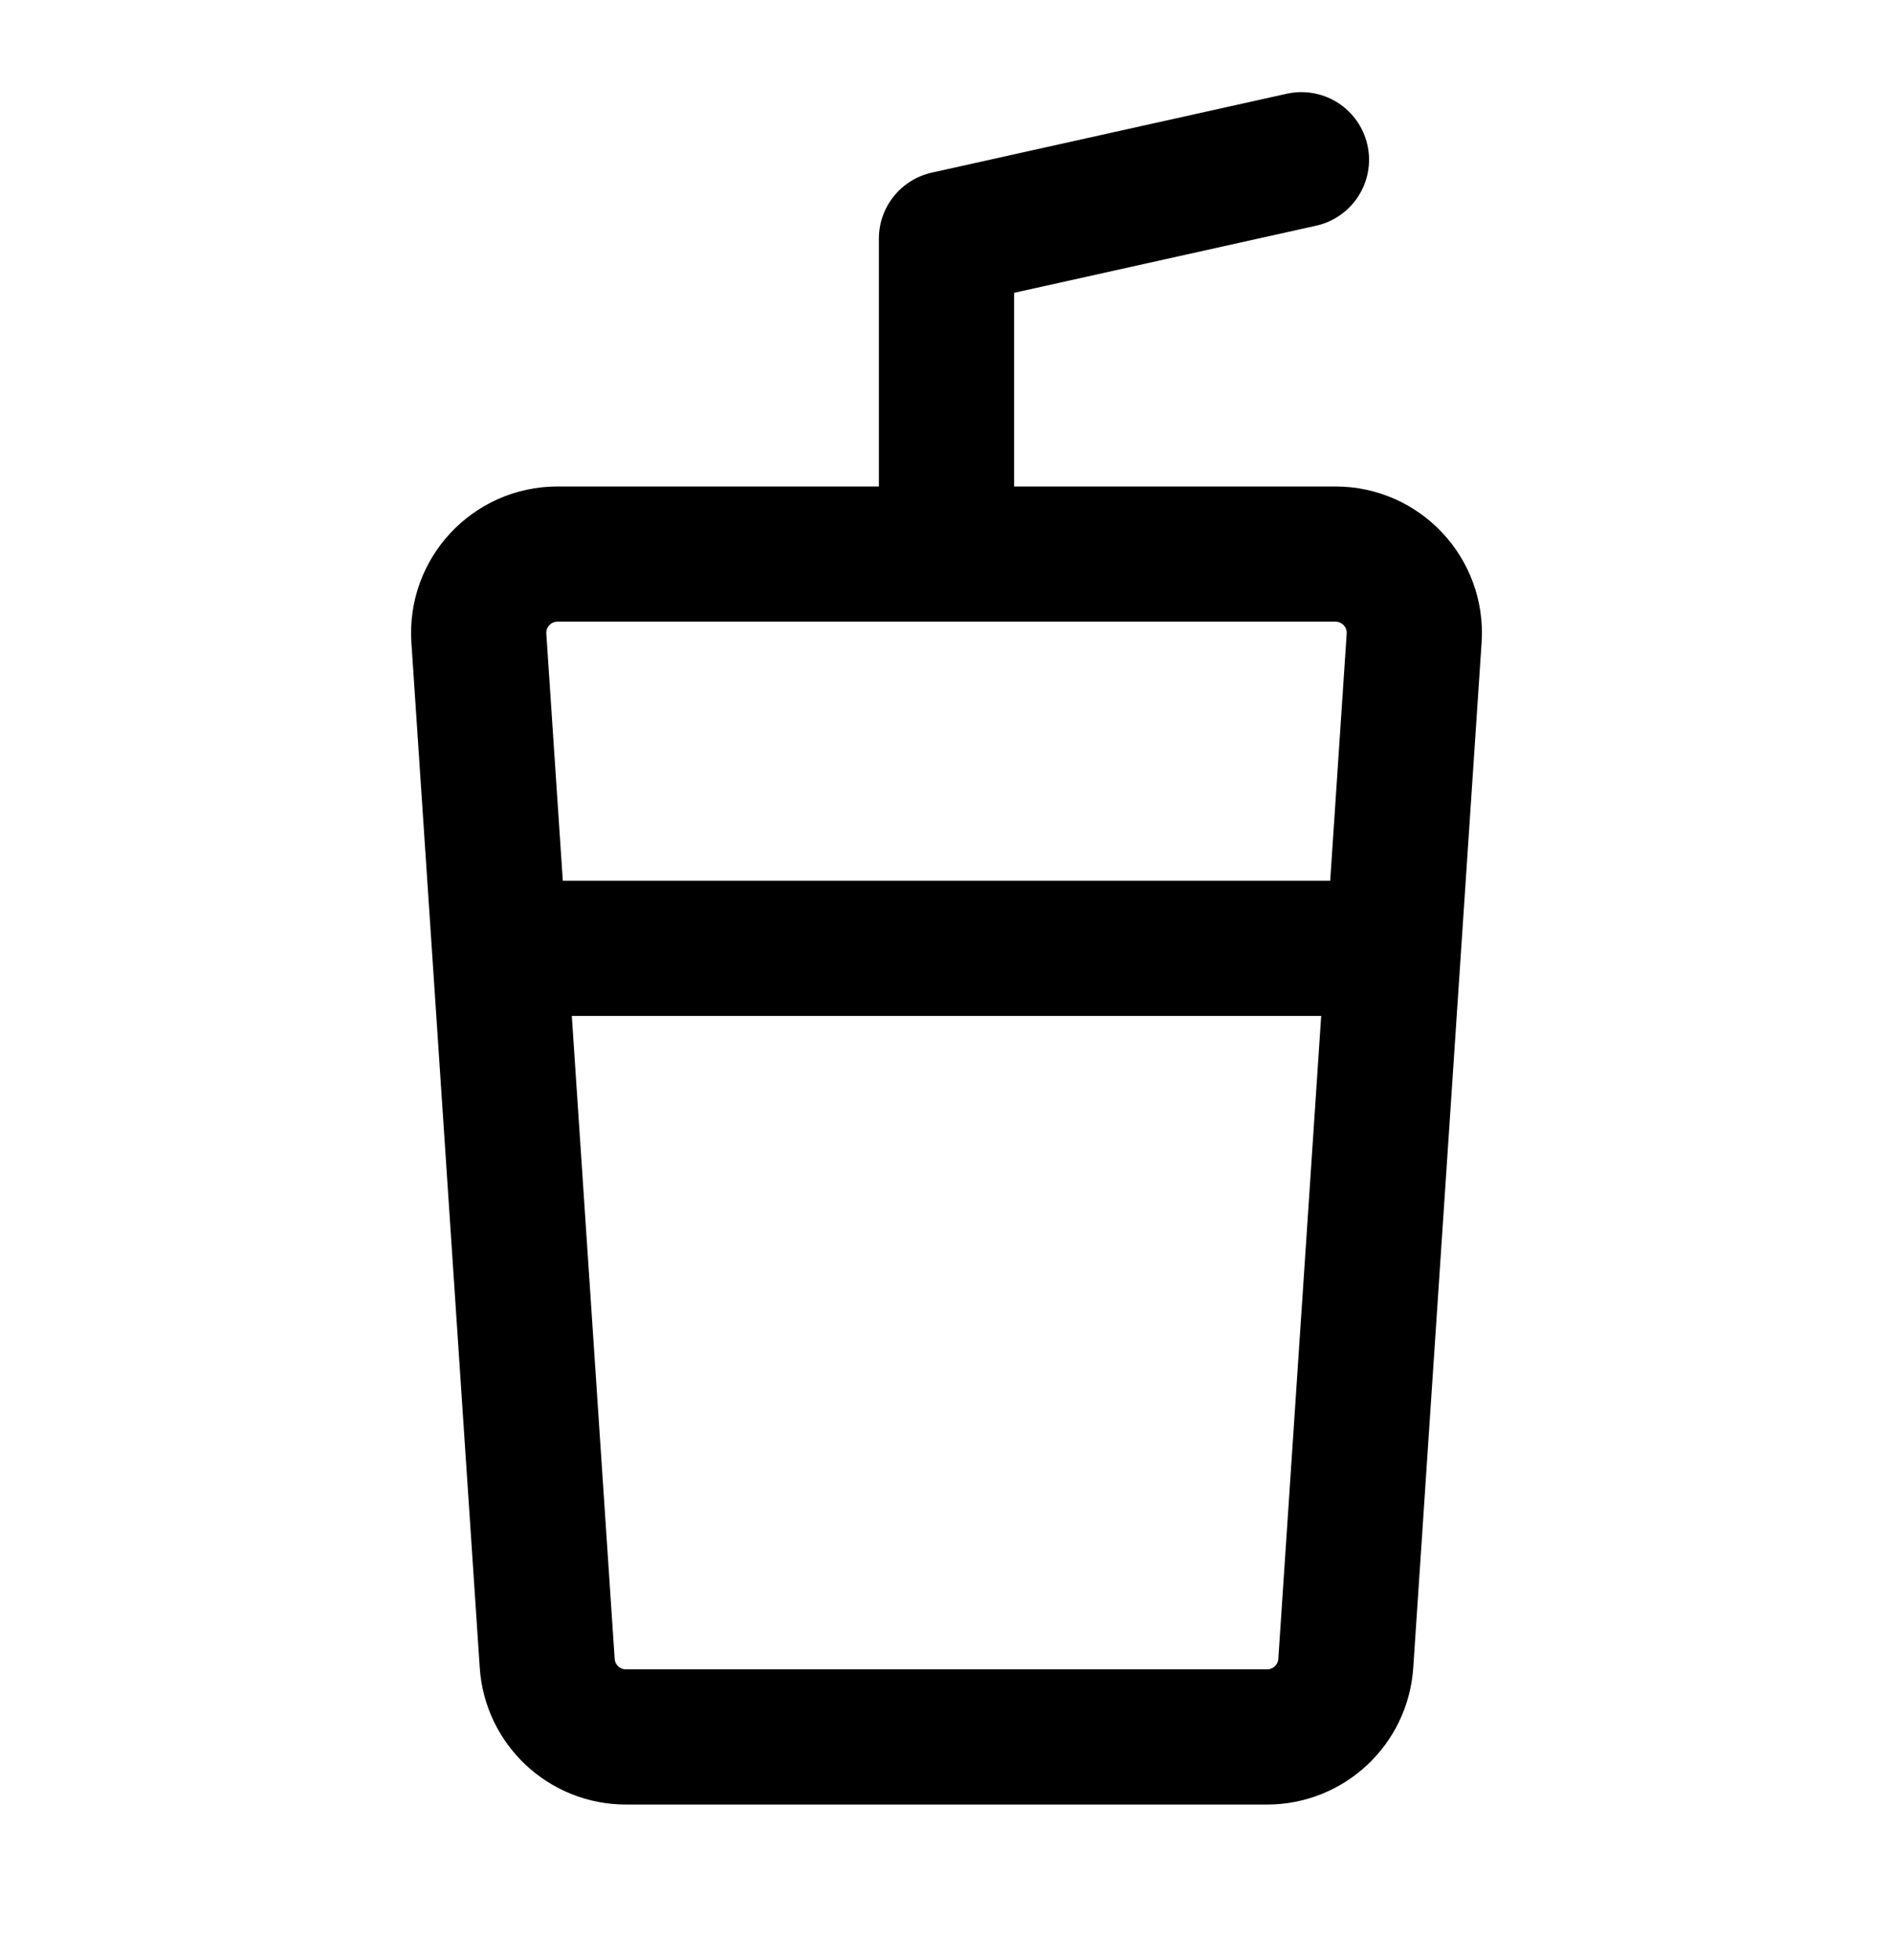
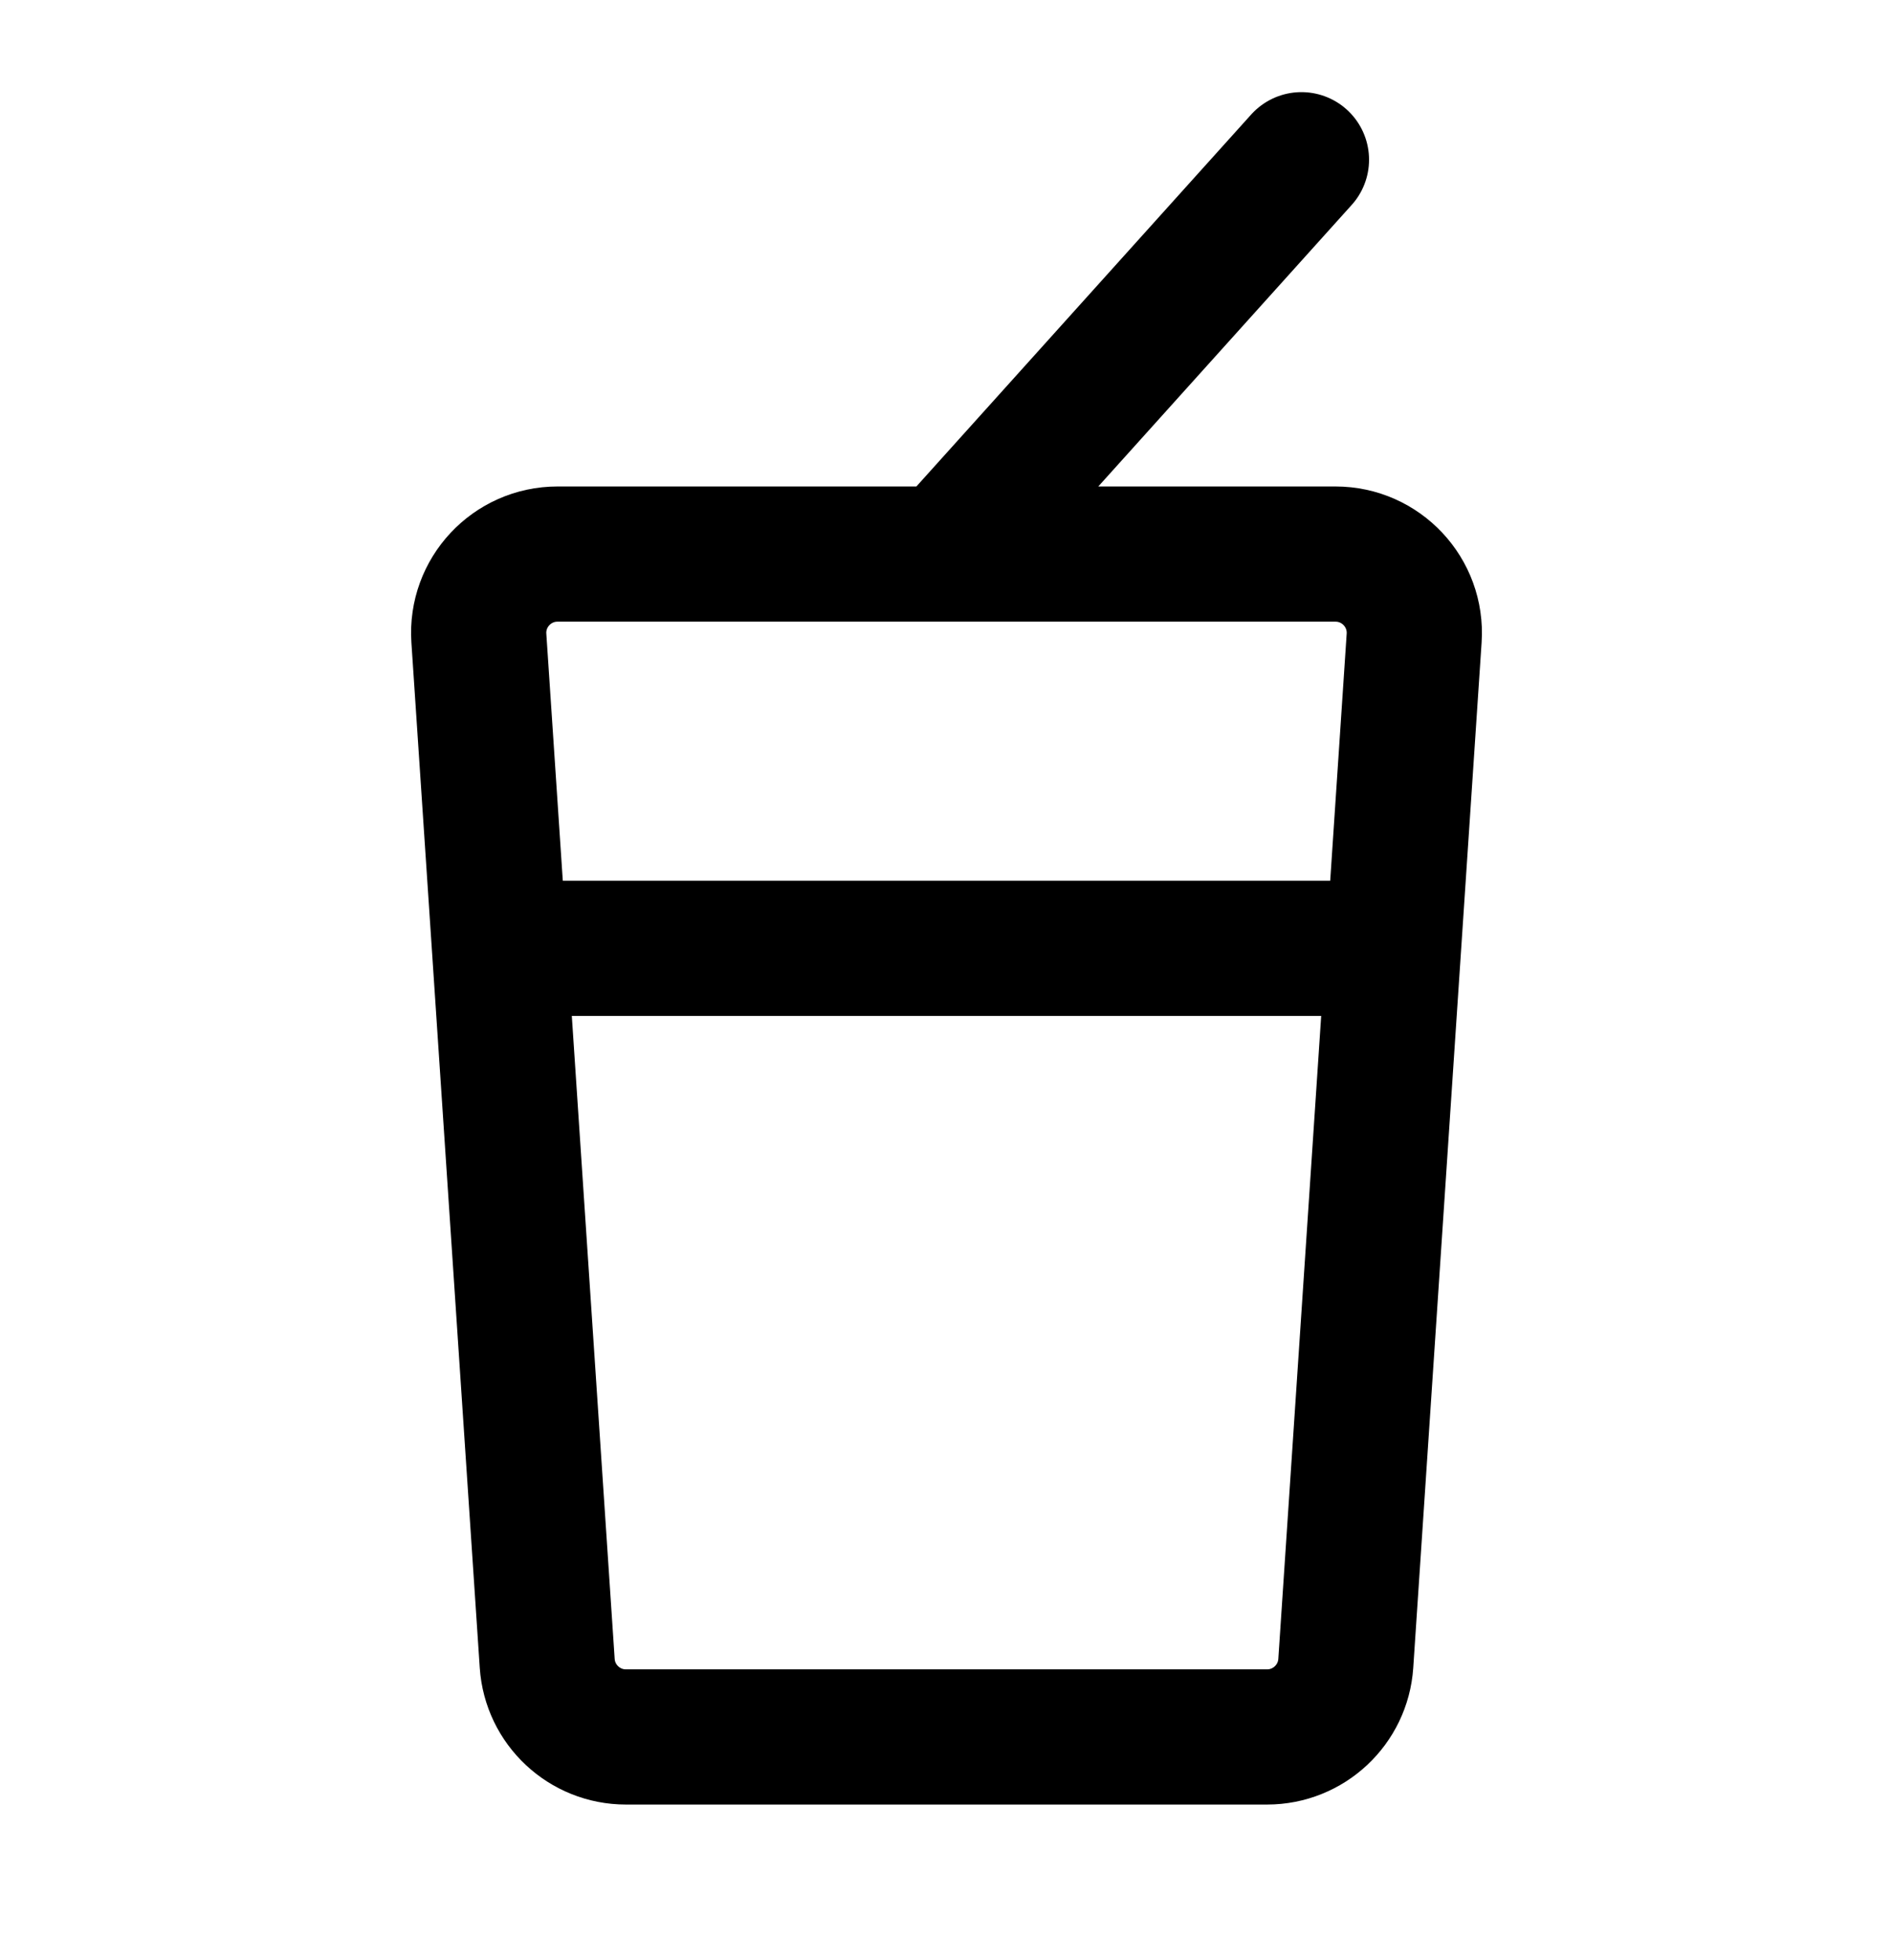
<svg xmlns="http://www.w3.org/2000/svg" width="28" height="29" viewBox="0 0 28 29" fill="none">
-   <path d="M20.611 14.03L19.906 24.608C19.865 25.22 19.356 25.697 18.742 25.697H9.258C8.644 25.697 8.135 25.22 8.094 24.608L7.389 14.03M20.611 14.03L20.917 9.441C20.962 8.768 20.428 8.197 19.753 8.197H8.247C7.572 8.197 7.038 8.768 7.083 9.441L7.389 14.03M20.611 14.03H7.389M14 8.197V3.53L19.25 2.363" stroke="black" stroke-width="2" stroke-linecap="round" stroke-linejoin="round" />
+   <path d="M20.611 14.03L19.906 24.608C19.865 25.22 19.356 25.697 18.742 25.697H9.258C8.644 25.697 8.135 25.22 8.094 24.608L7.389 14.03M20.611 14.03L20.917 9.441C20.962 8.768 20.428 8.197 19.753 8.197H8.247C7.572 8.197 7.038 8.768 7.083 9.441L7.389 14.03M20.611 14.03H7.389M14 8.197L19.25 2.363" stroke="black" stroke-width="2" stroke-linecap="round" stroke-linejoin="round" />
</svg>